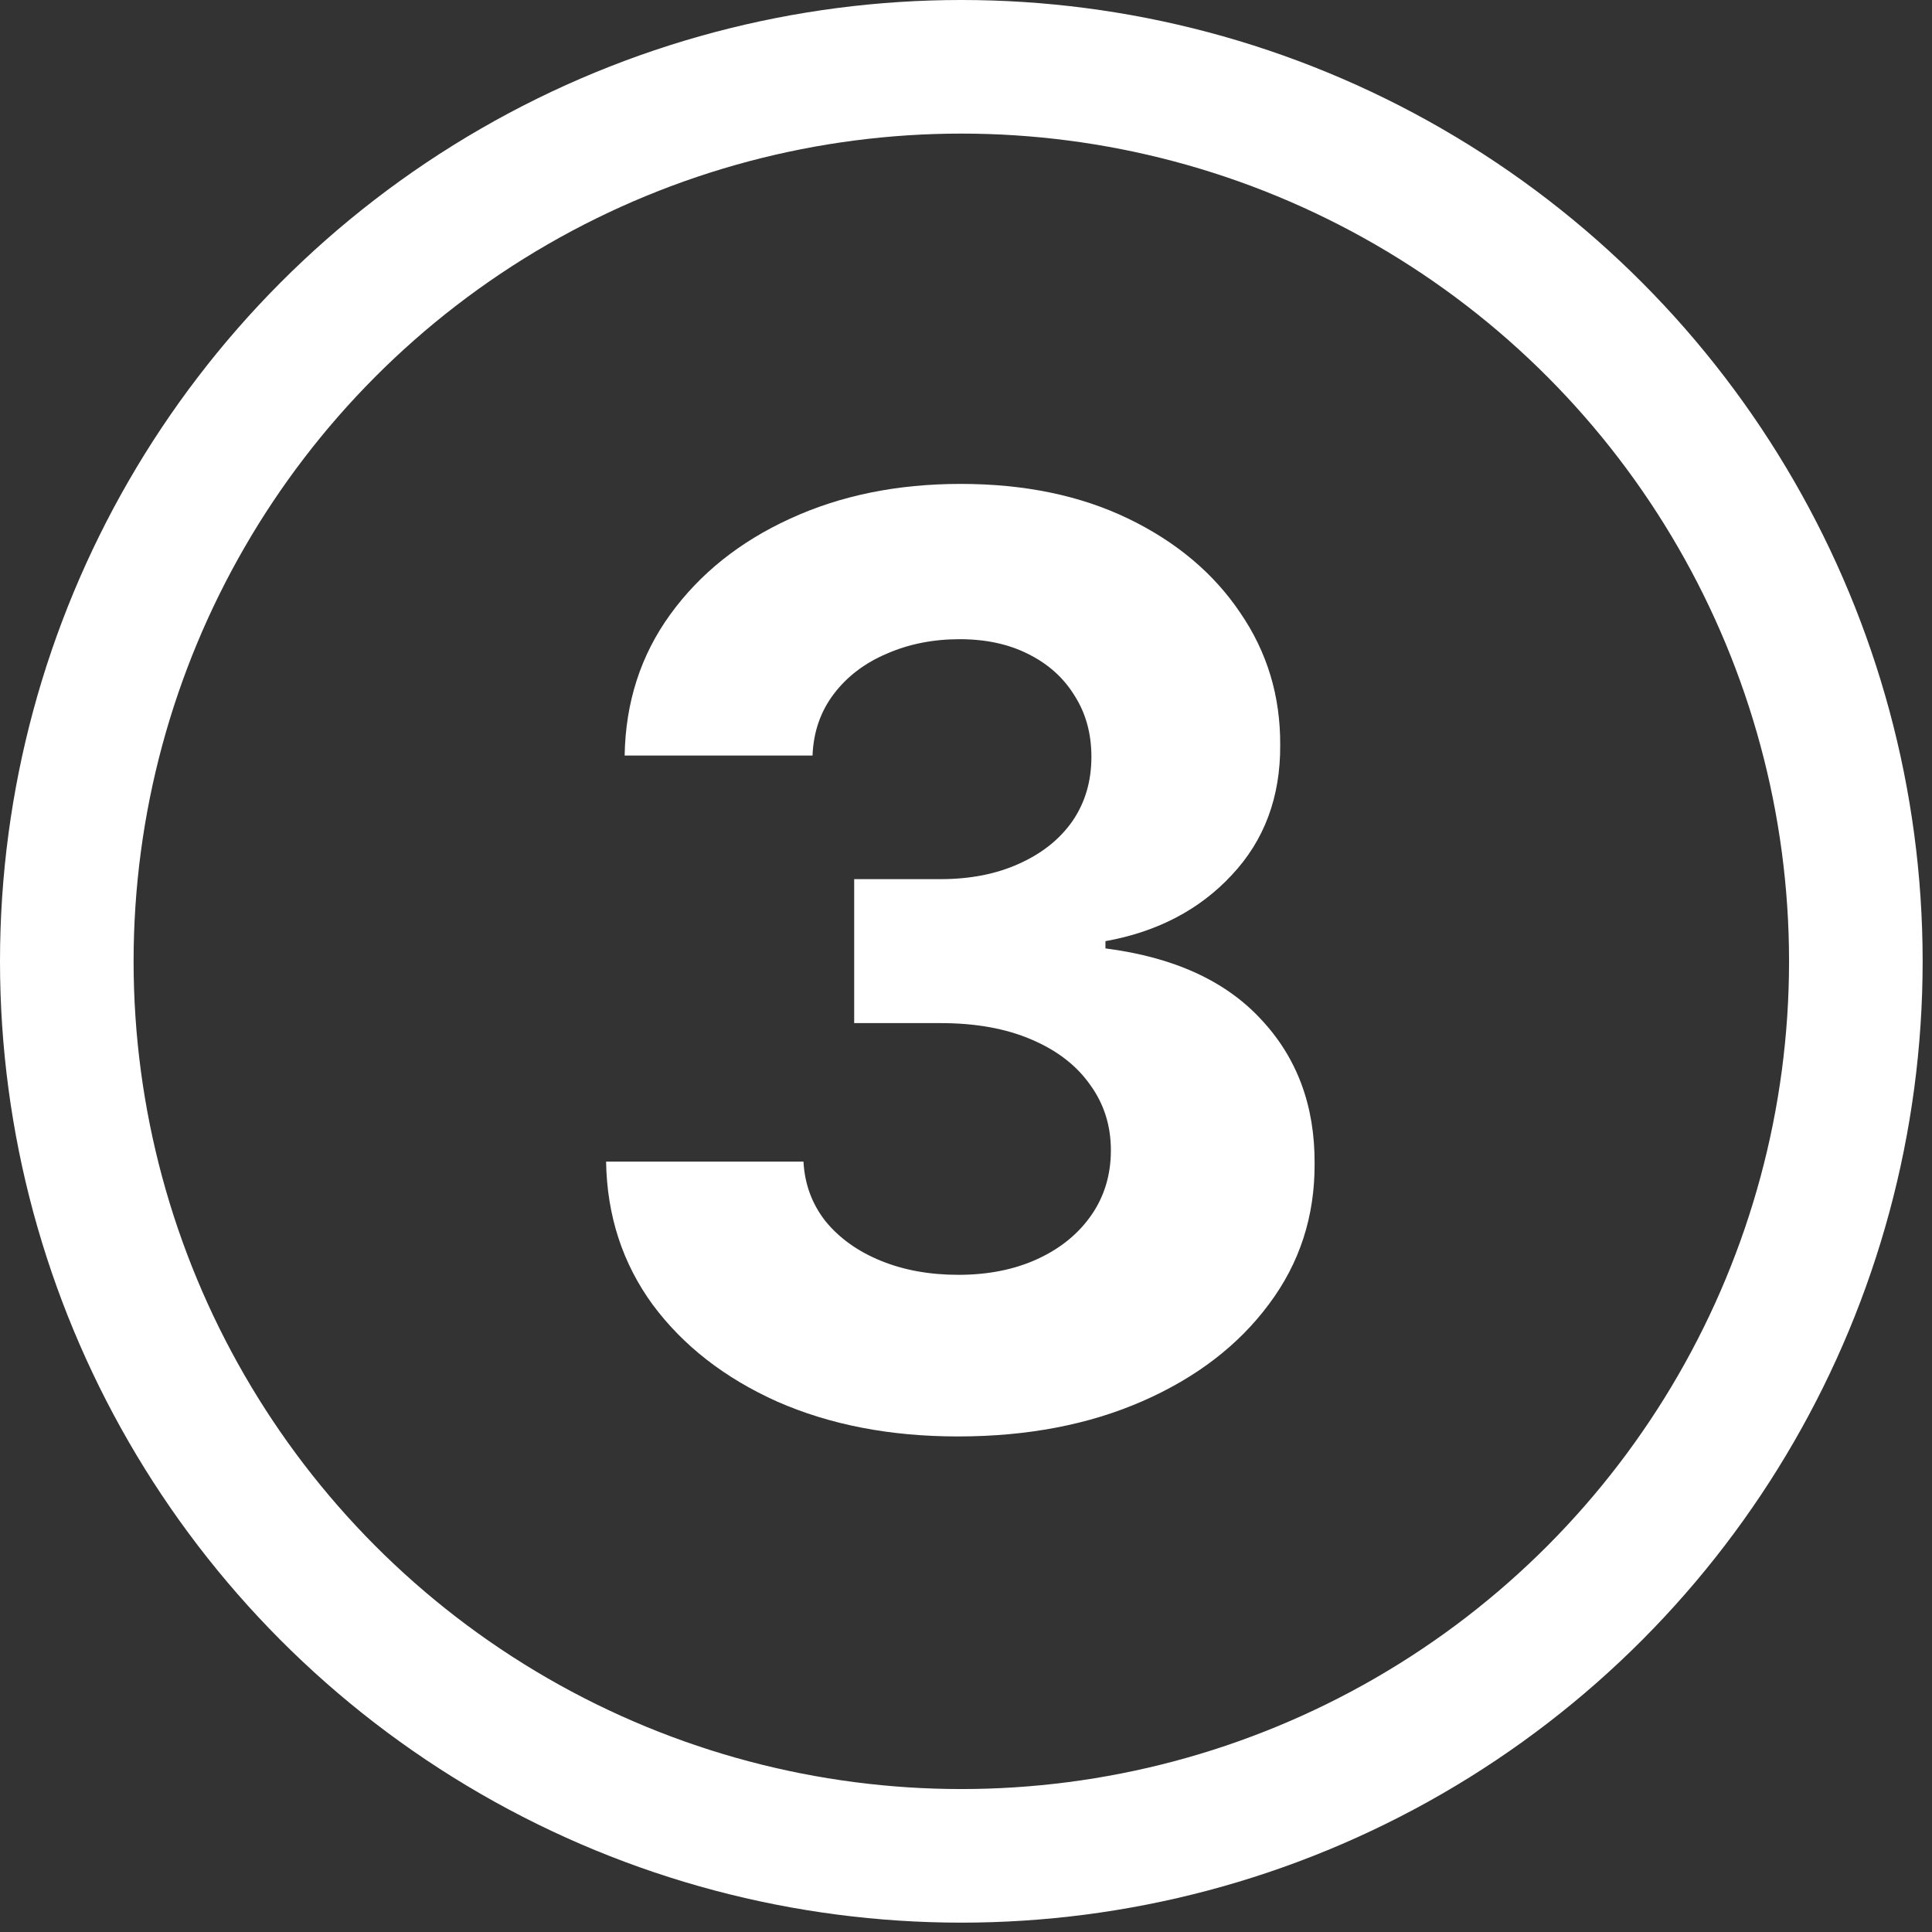
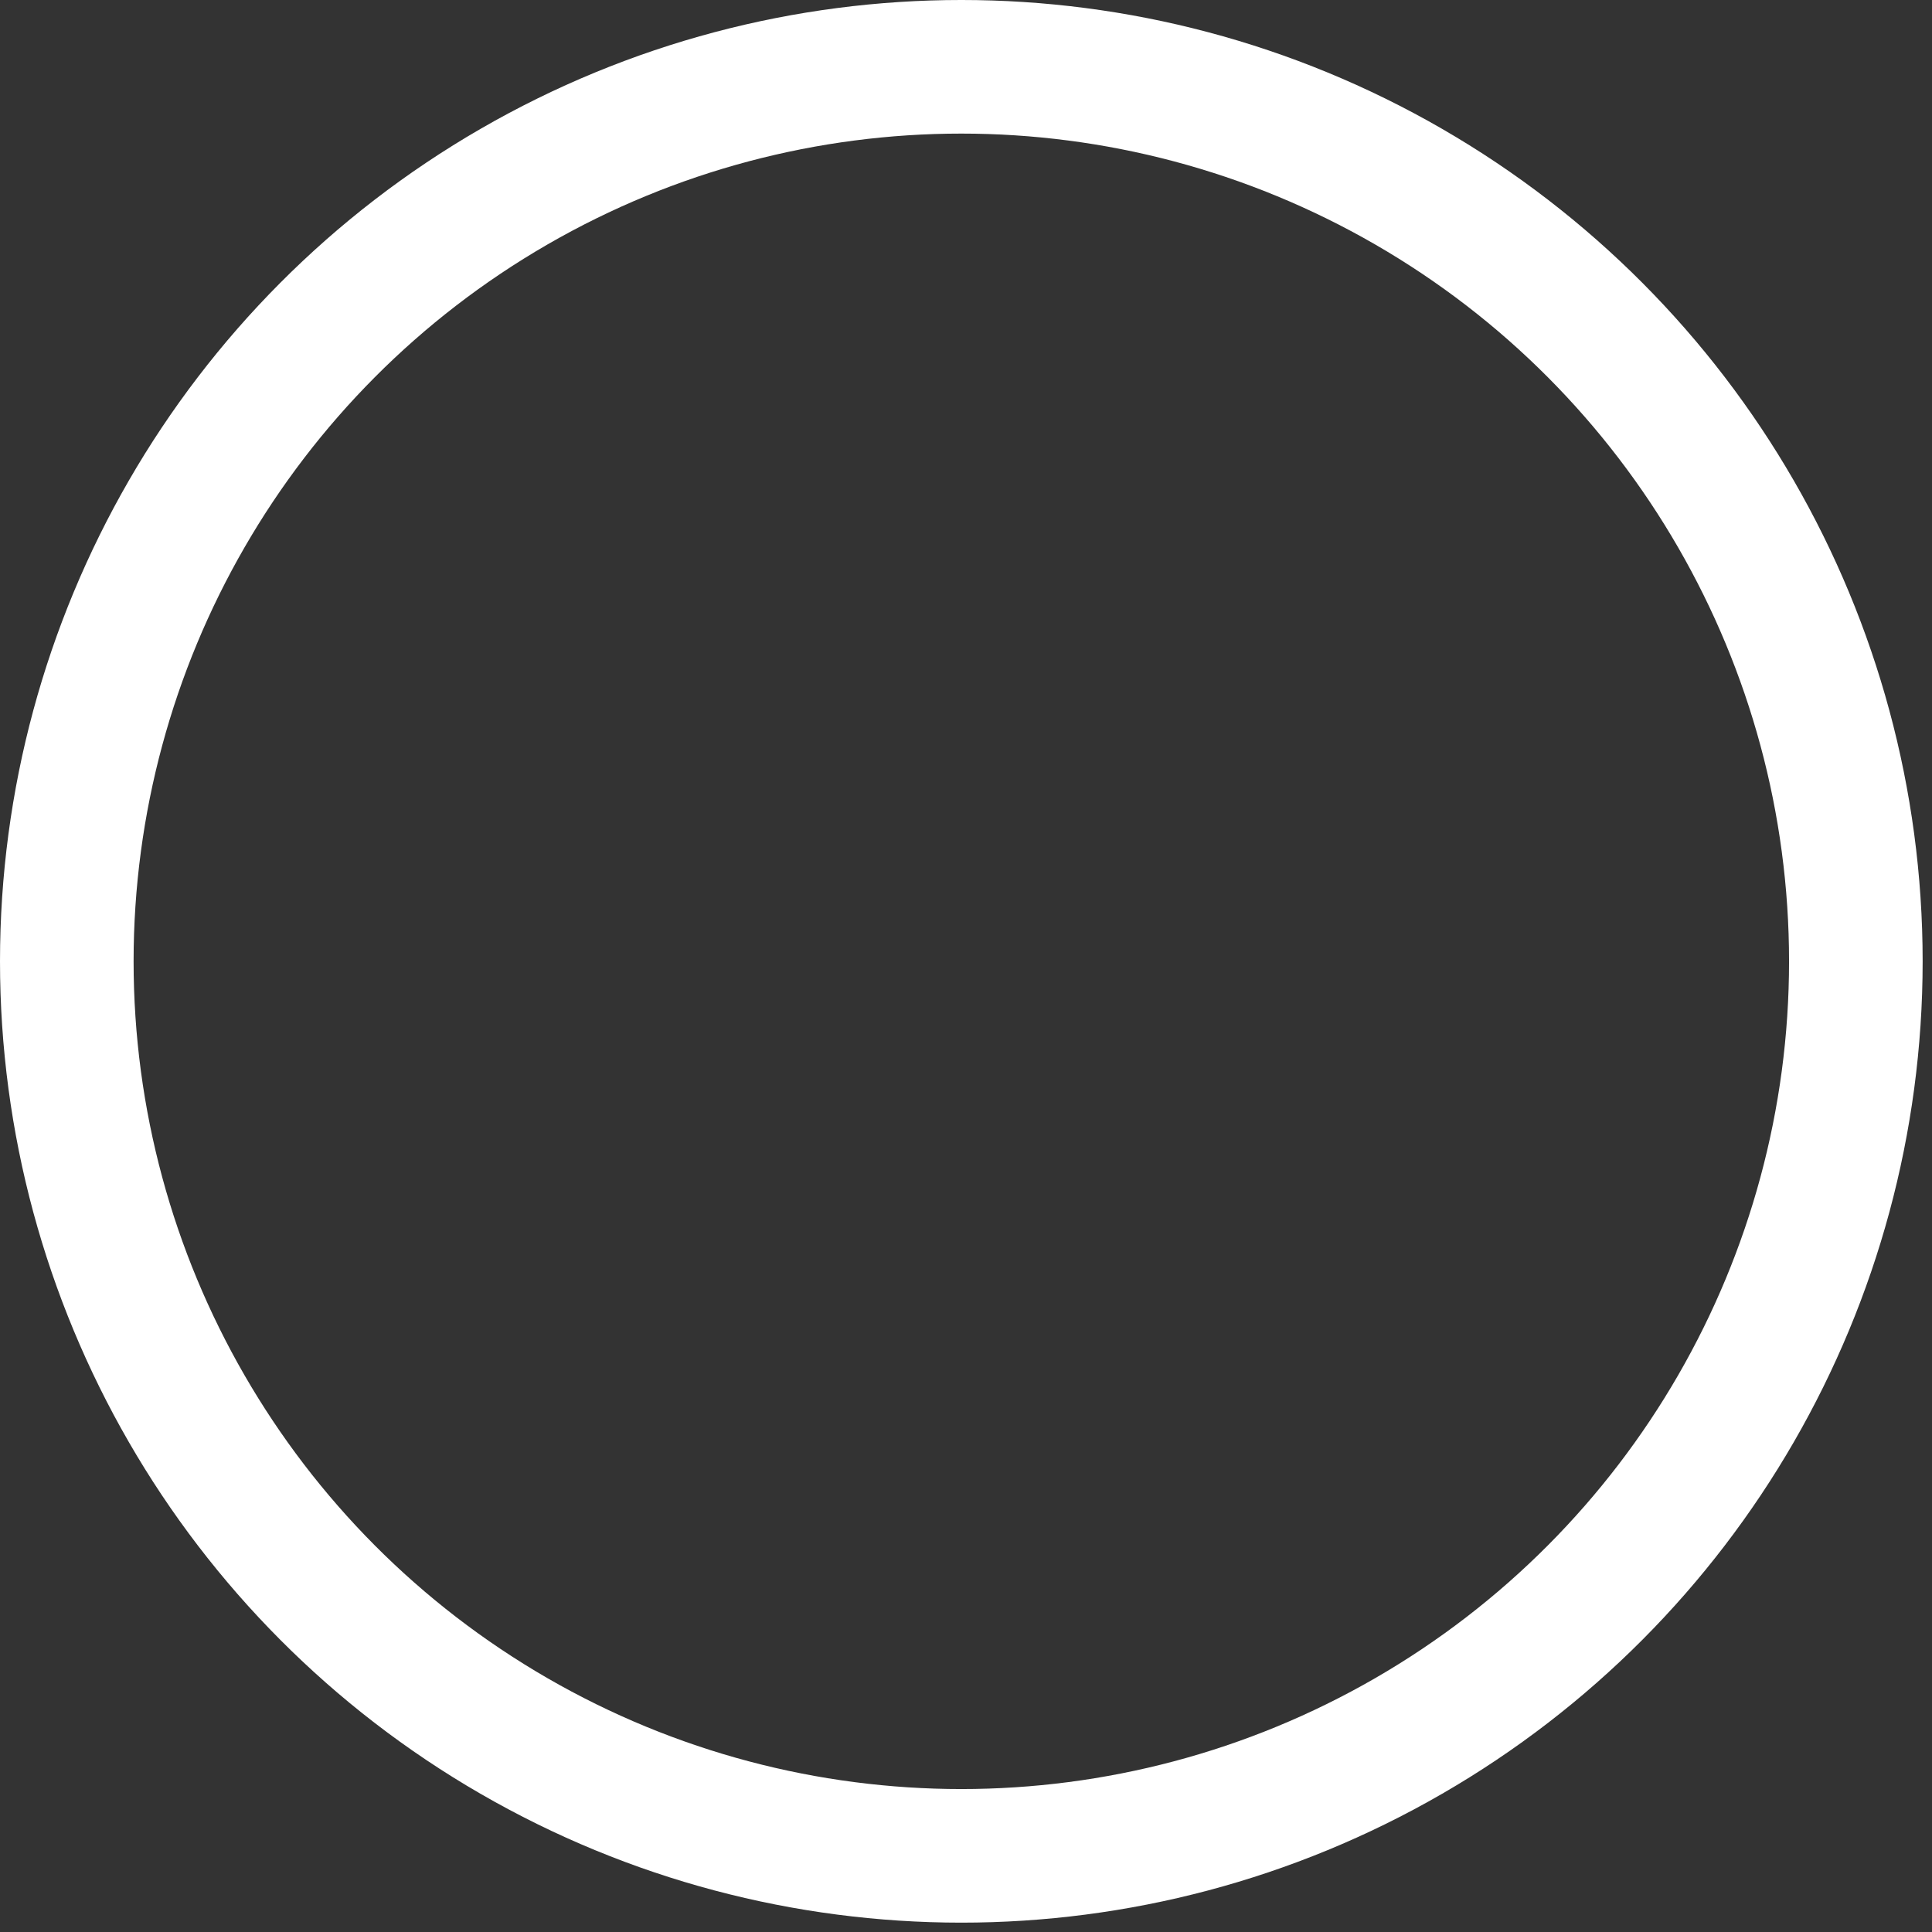
<svg xmlns="http://www.w3.org/2000/svg" width="188" height="188" viewBox="0 0 188 188" fill="none">
  <rect x="0" y="0" width="188" height="188" fill="#333333" stroke="none" />
  <circle cx="93.545" cy="93.545" r="87.045" stroke="white" stroke-width="13" />
-   <path d="M93.207 139.779C86.628 139.779 80.769 138.648 75.629 136.387C70.519 134.096 66.481 130.953 63.514 126.959C60.578 122.935 59.065 118.295 58.977 113.038H78.185C78.302 115.24 79.022 117.179 80.343 118.853C81.694 120.498 83.486 121.775 85.718 122.686C87.95 123.596 90.461 124.051 93.251 124.051C96.159 124.051 98.729 123.537 100.961 122.509C103.193 121.482 104.94 120.057 106.203 118.236C107.466 116.415 108.098 114.315 108.098 111.936C108.098 109.528 107.422 107.399 106.071 105.549C104.749 103.669 102.84 102.2 100.344 101.143C97.877 100.086 94.94 99.557 91.533 99.557H83.119V85.548H91.533C94.411 85.548 96.952 85.049 99.154 84.05C101.387 83.051 103.119 81.671 104.353 79.909C105.586 78.117 106.203 76.032 106.203 73.653C106.203 71.392 105.66 69.409 104.573 67.706C103.516 65.973 102.018 64.622 100.08 63.653C98.171 62.684 95.939 62.199 93.383 62.199C90.799 62.199 88.435 62.669 86.291 63.609C84.147 64.519 82.428 65.826 81.136 67.529C79.844 69.233 79.154 71.23 79.066 73.521H60.783C60.871 68.323 62.354 63.741 65.233 59.776C68.111 55.811 71.988 52.712 76.863 50.48C81.768 48.219 87.304 47.088 93.472 47.088C99.698 47.088 105.146 48.219 109.816 50.48C114.485 52.742 118.113 55.796 120.697 59.644C123.311 63.462 124.603 67.75 124.574 72.508C124.603 77.559 123.032 81.774 119.86 85.151C116.718 88.529 112.62 90.673 107.569 91.583V92.288C114.206 93.14 119.258 95.445 122.724 99.205C126.219 102.935 127.951 107.604 127.922 113.214C127.951 118.354 126.468 122.921 123.473 126.915C120.506 130.909 116.409 134.052 111.181 136.343C105.954 138.633 99.962 139.779 93.207 139.779Z" fill="white" />
</svg>